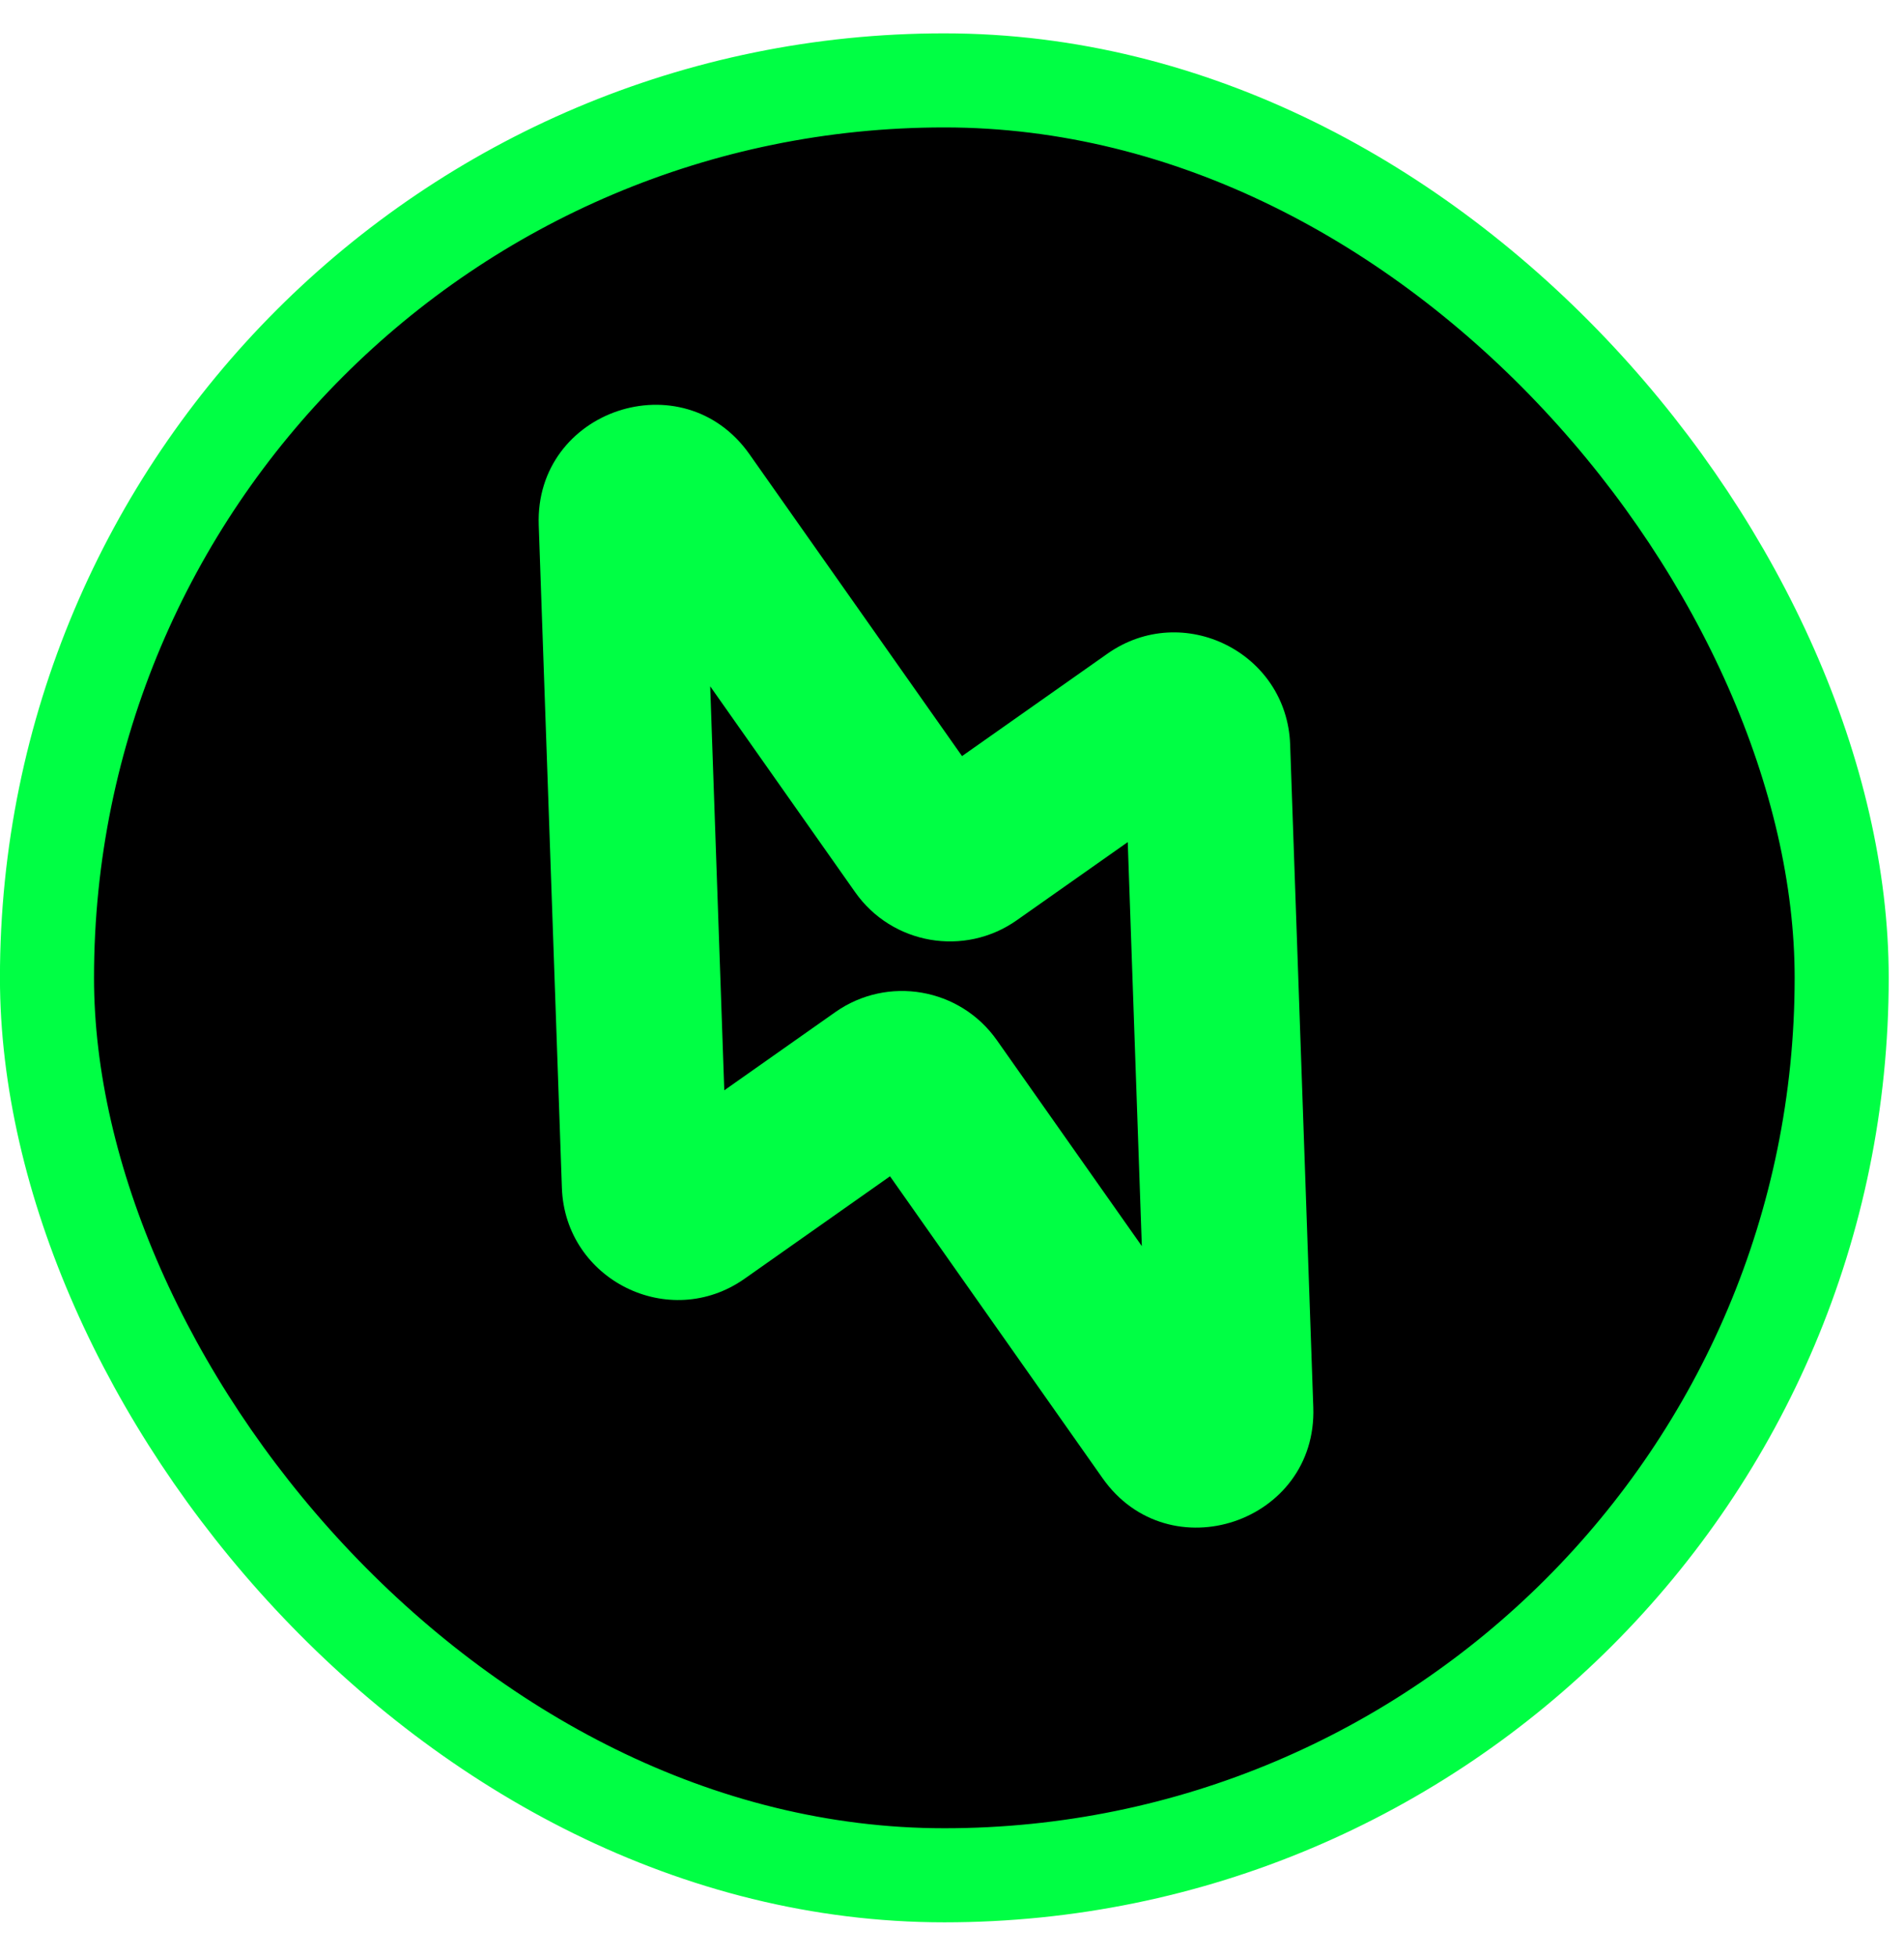
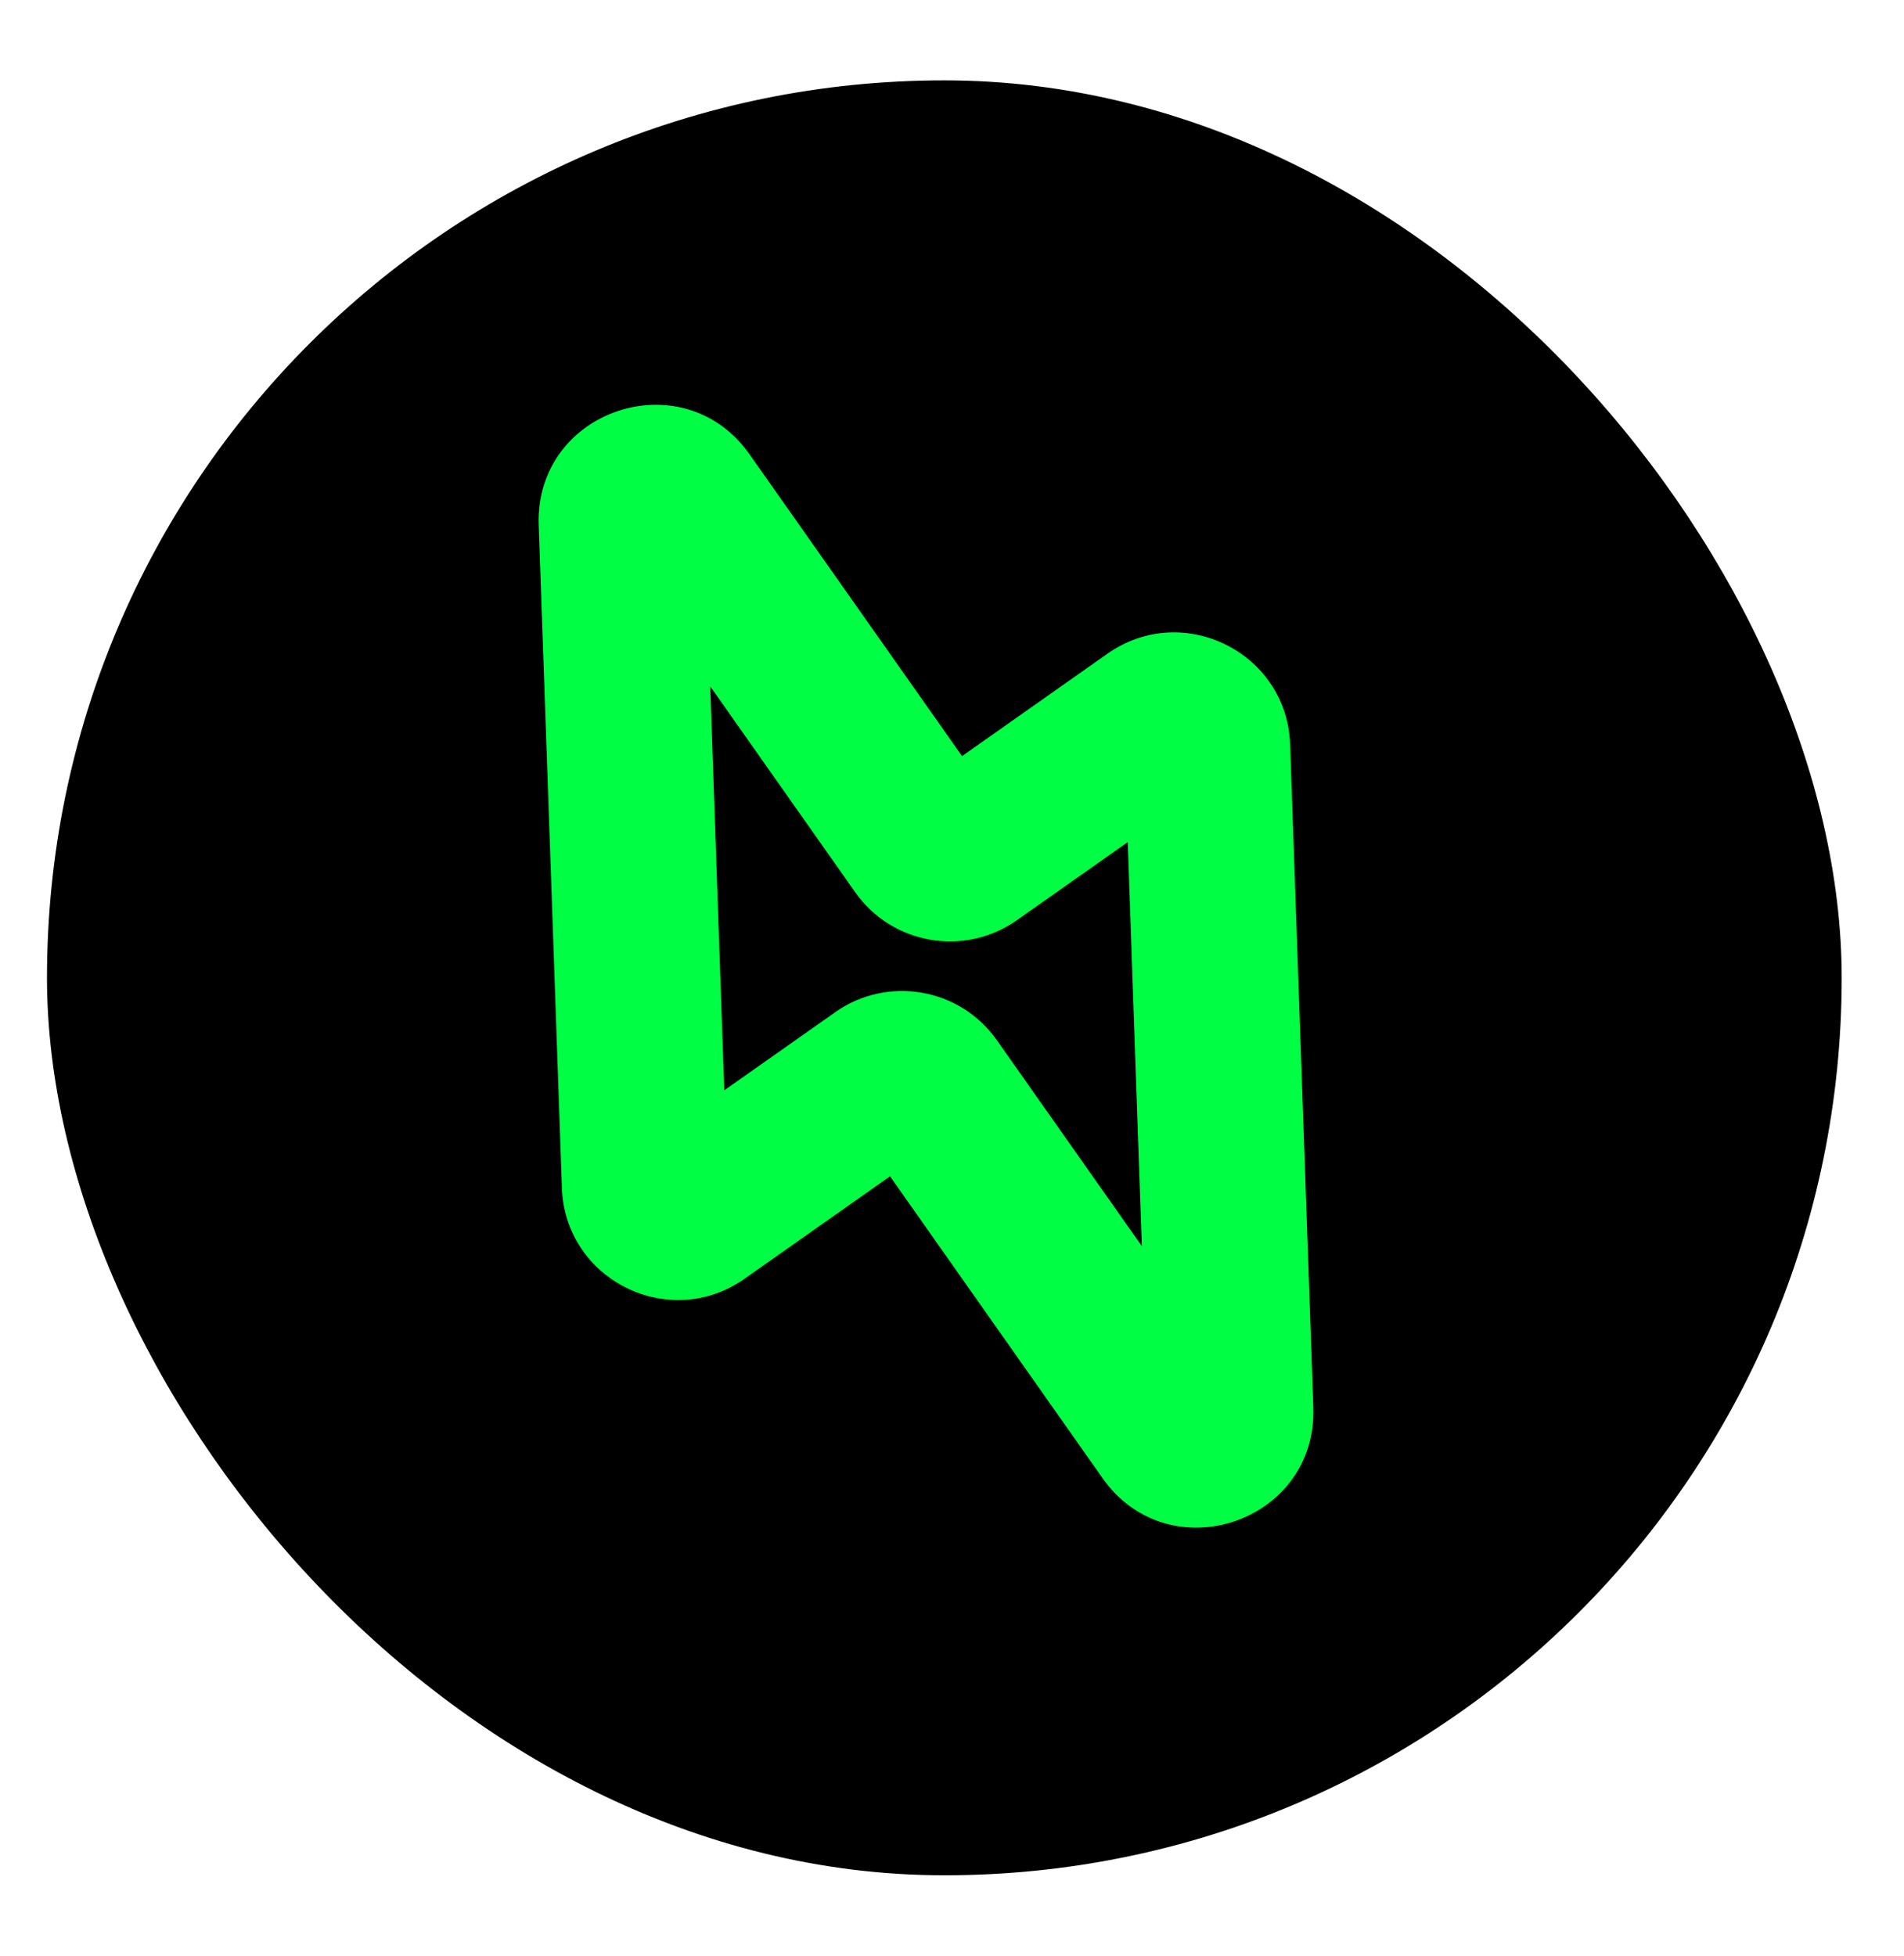
<svg xmlns="http://www.w3.org/2000/svg" width="37" height="38" viewBox="0 0 37 38" fill="none">
  <rect x="35.789" y="36.438" width="34.876" height="34.876" rx="17.438" transform="rotate(180 35.789 36.438)" fill="black" />
-   <rect x="35.789" y="36.438" width="34.876" height="34.876" rx="17.438" transform="rotate(180 35.789 36.438)" stroke="#00FF44" stroke-width="1.828" />
  <path d="M18.055 21.139C17.851 20.849 17.449 20.779 17.158 20.983L13.543 23.529C13.124 23.824 12.546 23.536 12.528 23.025L12.078 10.147C12.056 9.507 12.88 9.23 13.249 9.754L17.935 16.408C18.14 16.699 18.541 16.769 18.832 16.564L22.448 14.019C22.866 13.724 23.444 14.011 23.462 14.523L23.912 27.401C23.934 28.041 23.11 28.318 22.741 27.794L18.055 21.139Z" fill="black" />
  <path d="M22.448 14.019L23.375 15.335L22.448 14.019ZM18.832 16.564L19.759 17.881L18.832 16.564ZM12.078 10.147L13.688 10.091L12.078 10.147ZM12.528 23.025L14.137 22.969L12.528 23.025ZM17.158 20.983L16.231 19.667L12.616 22.213L13.543 23.529L14.47 24.846L18.085 22.3L17.158 20.983ZM12.528 23.025L14.137 22.969L13.688 10.091L12.078 10.147L10.469 10.203L10.919 23.081L12.528 23.025ZM13.249 9.754L11.932 10.681L16.618 17.336L17.935 16.408L19.251 15.481L14.565 8.827L13.249 9.754ZM18.832 16.564L19.759 17.881L23.375 15.335L22.448 14.019L21.52 12.702L17.905 15.248L18.832 16.564ZM23.462 14.523L21.853 14.579L22.302 27.457L23.912 27.401L25.521 27.345L25.071 14.466L23.462 14.523ZM22.741 27.794L24.058 26.867L19.372 20.212L18.055 21.139L16.739 22.066L21.425 28.721L22.741 27.794ZM23.912 27.401L22.302 27.457C22.269 26.497 23.505 26.082 24.058 26.867L22.741 27.794L21.425 28.721C22.715 30.554 25.599 29.585 25.521 27.345L23.912 27.401ZM22.448 14.019L23.375 15.335C22.747 15.777 21.88 15.346 21.853 14.579L23.462 14.523L25.071 14.466C25.009 12.677 22.985 11.671 21.52 12.702L22.448 14.019ZM17.935 16.408L16.618 17.336C17.335 18.354 18.741 18.598 19.759 17.881L18.832 16.564L17.905 15.248C18.341 14.94 18.944 15.045 19.251 15.481L17.935 16.408ZM12.078 10.147L13.688 10.091C13.721 11.051 12.485 11.466 11.932 10.681L13.249 9.754L14.565 8.827C13.275 6.994 10.391 7.963 10.469 10.203L12.078 10.147ZM13.543 23.529L12.616 22.213C13.243 21.771 14.111 22.202 14.137 22.969L12.528 23.025L10.919 23.081C10.981 24.871 13.005 25.877 14.47 24.846L13.543 23.529ZM17.158 20.983L18.085 22.3C17.649 22.607 17.046 22.503 16.739 22.066L18.055 21.139L19.372 20.212C18.655 19.194 17.249 18.95 16.231 19.667L17.158 20.983Z" fill="#00FF44" />
</svg>